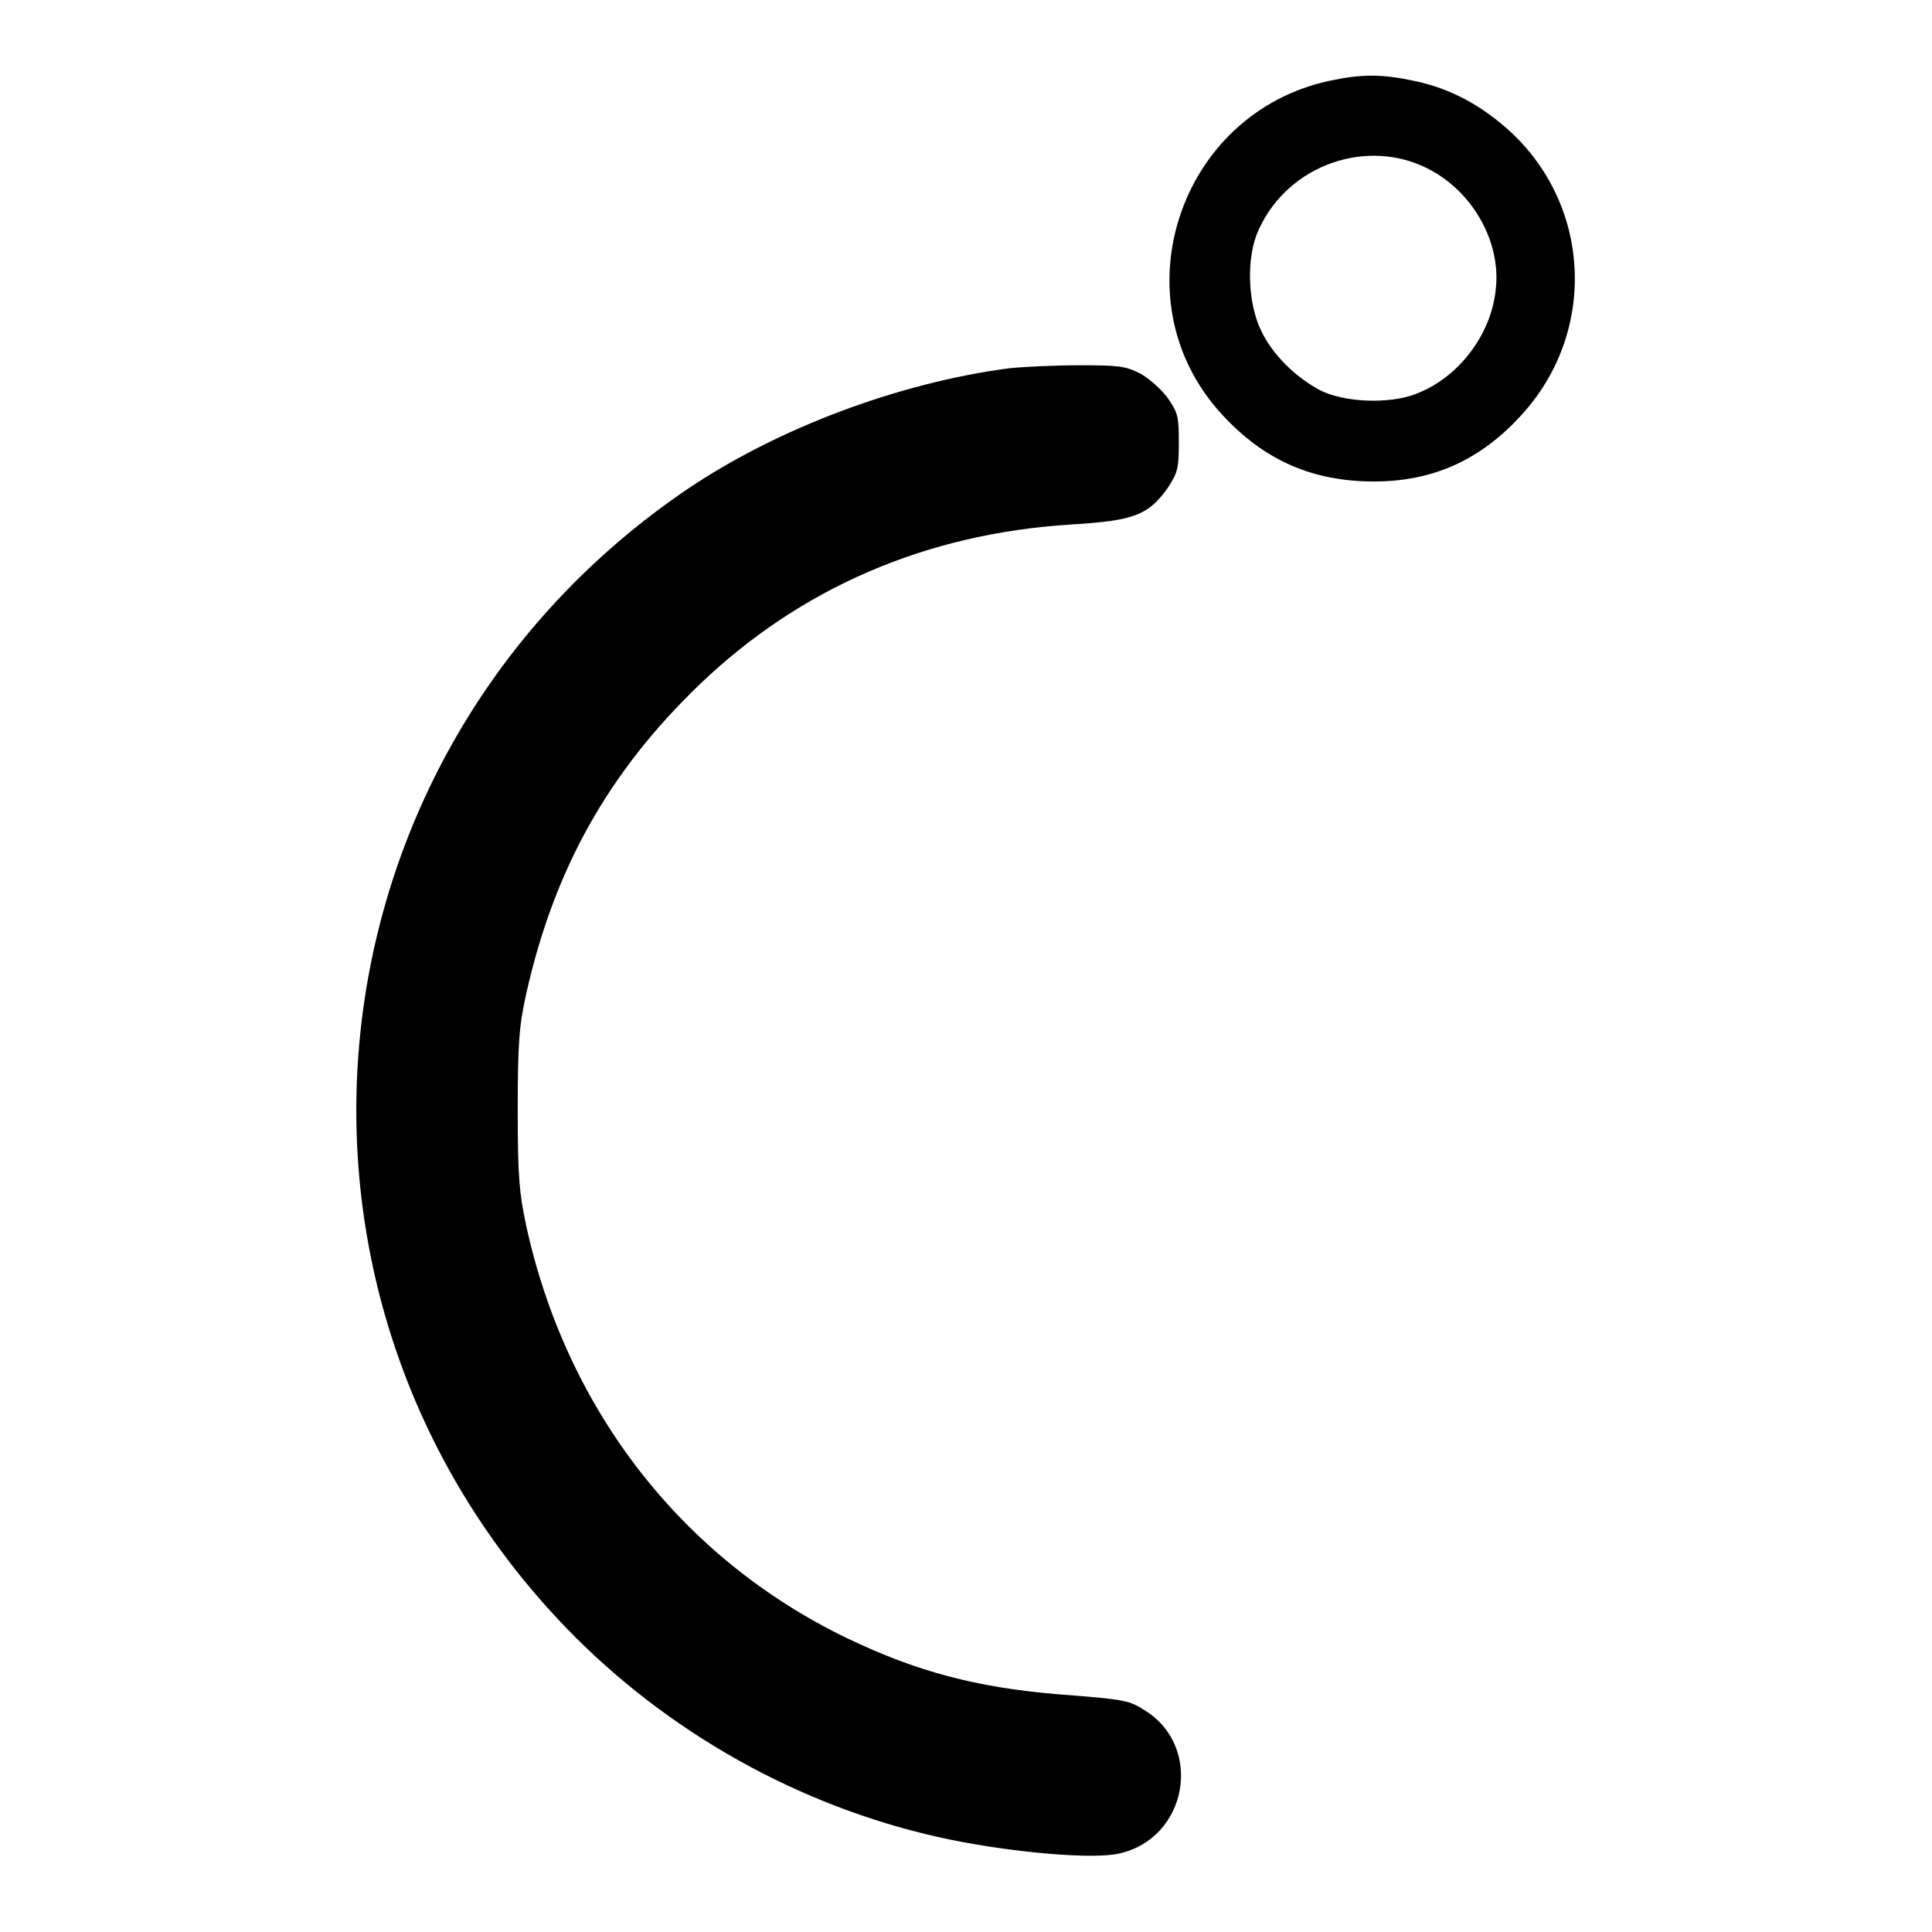
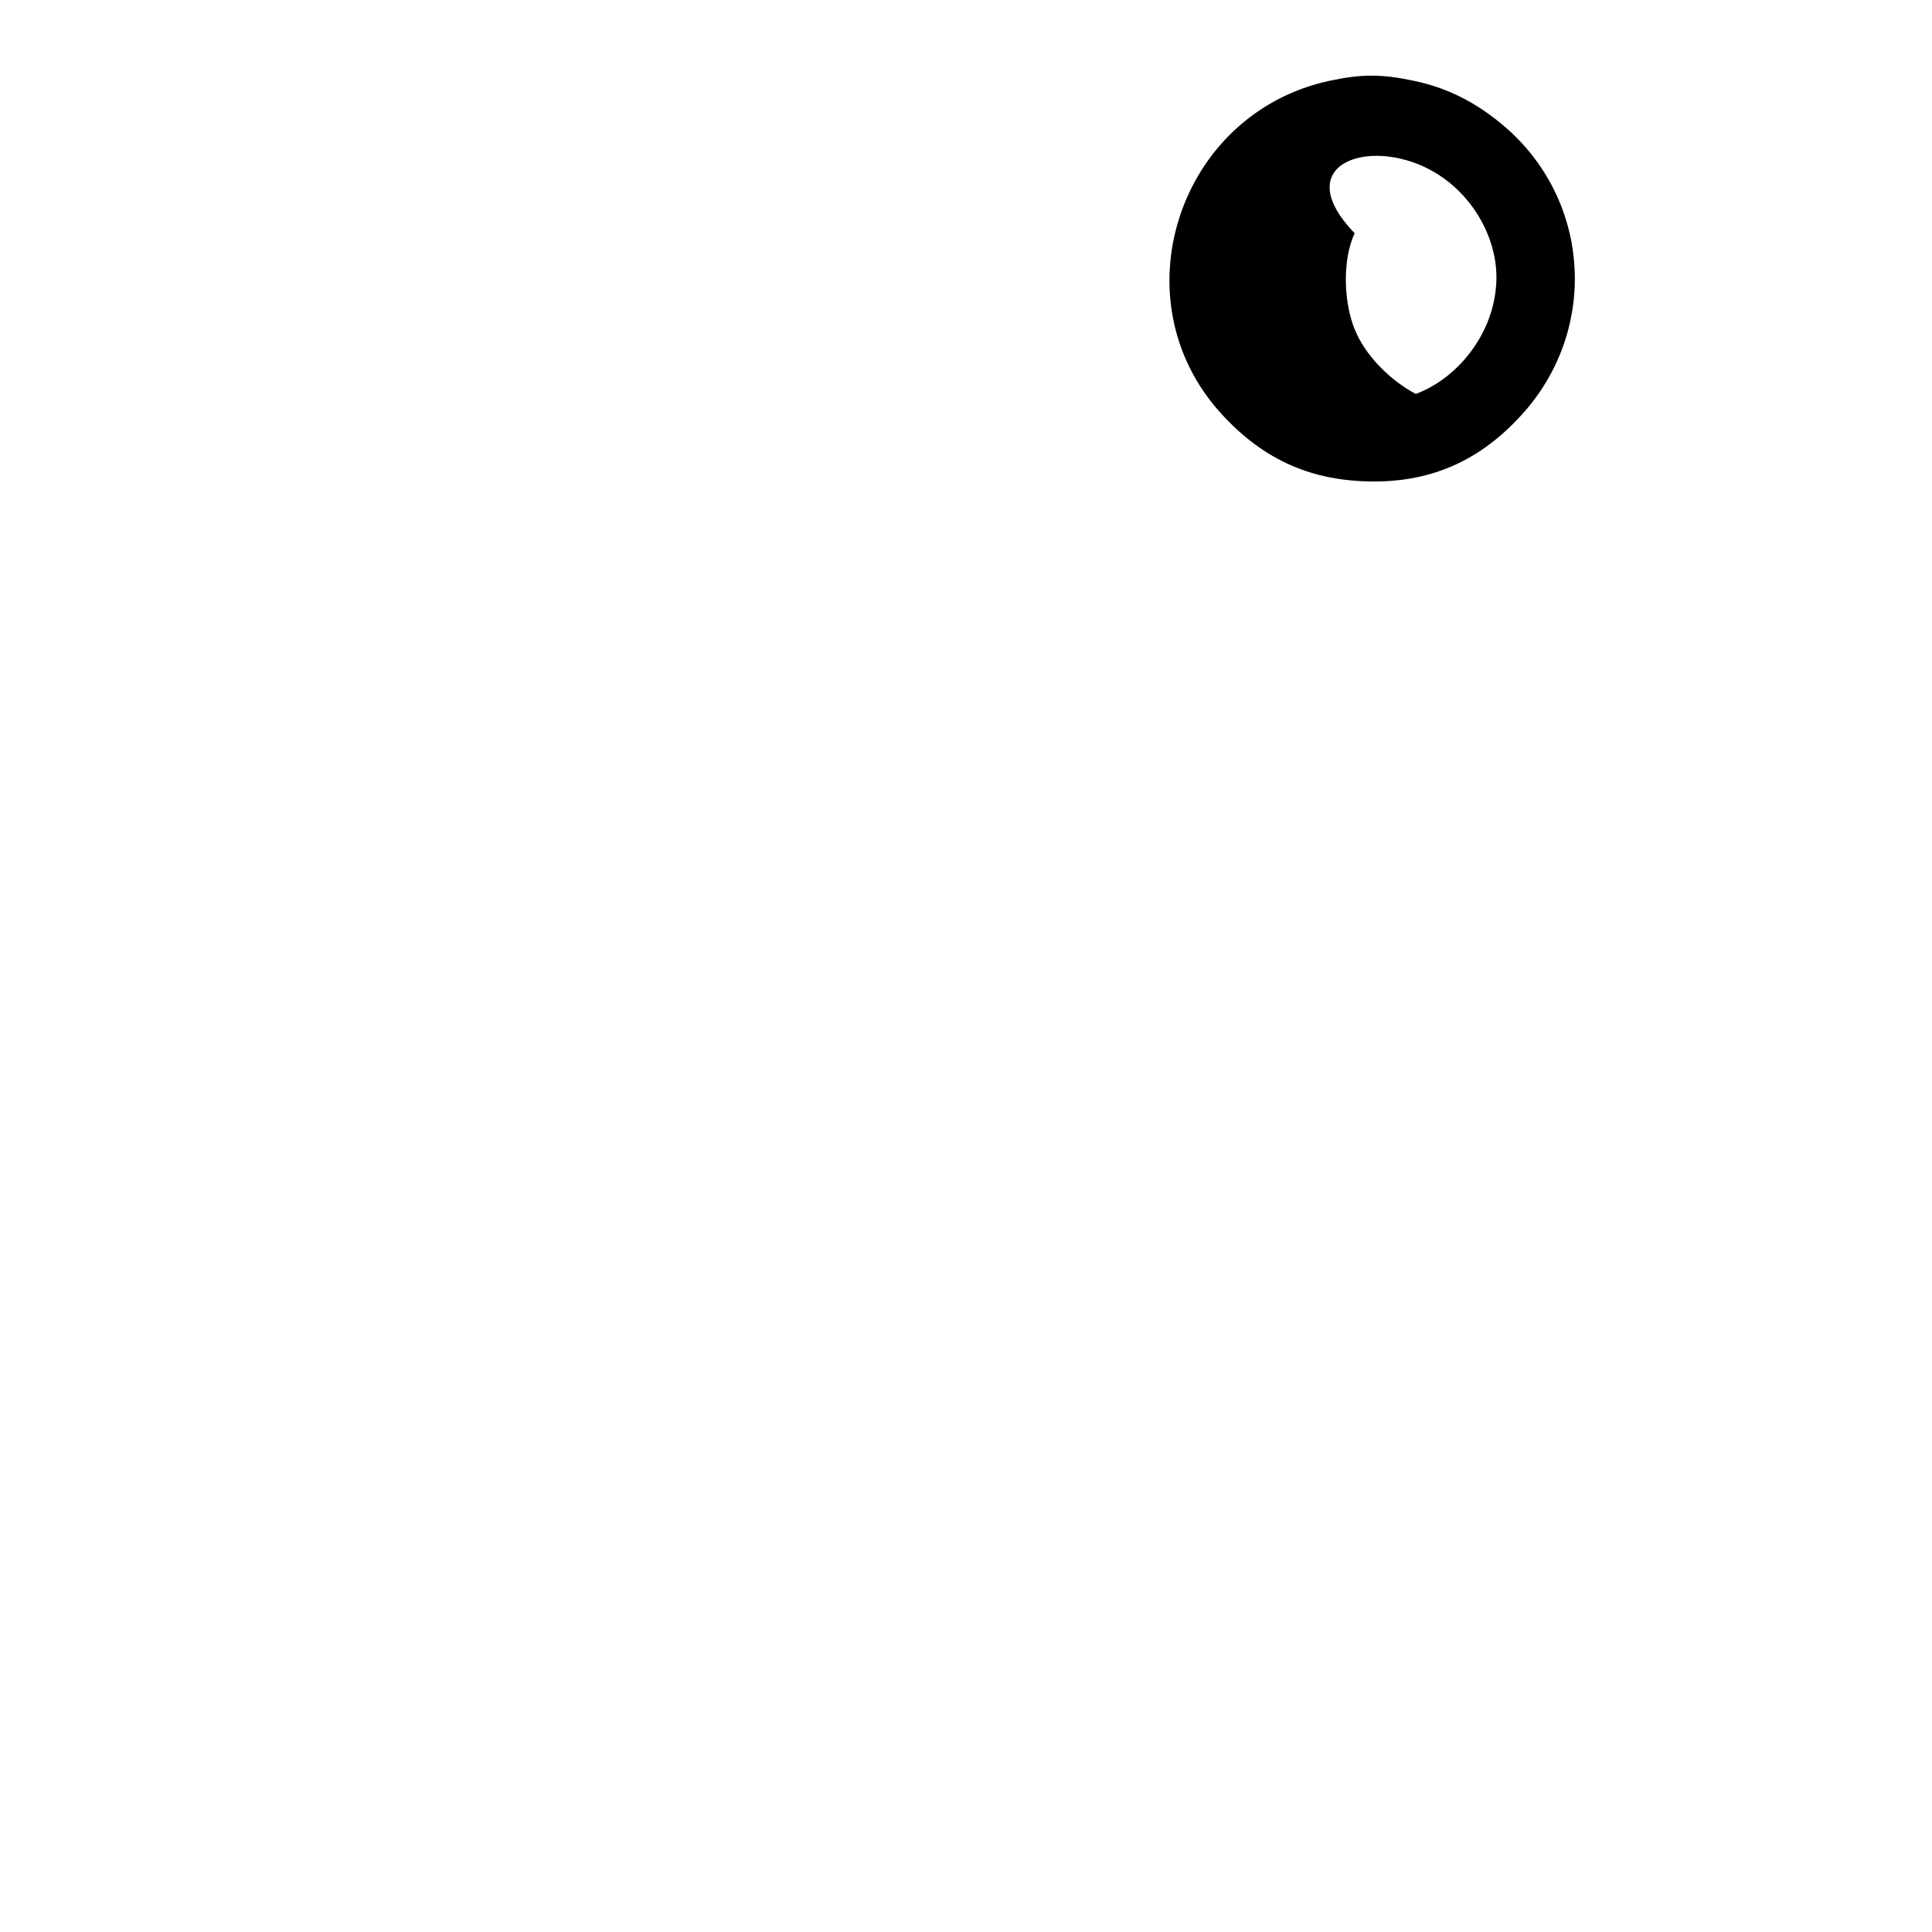
<svg xmlns="http://www.w3.org/2000/svg" version="1.1" x="0px" y="0px" viewBox="0 0 256 256" enable-background="new 0 0 256 256" xml:space="preserve">
  <g>
    <g>
      <g>
-         <path fill="#000000" d="M176.2,10.7c-20.1,4.3-28.2,29.1-14.3,44.2c5.6,6.1,12,8.9,20.2,8.9c7.8,0,14.1-2.9,19.4-8.7c10-10.8,9.5-27.4-1.2-37.5c-3.9-3.6-8.1-5.9-13-6.9C183.1,9.8,180.4,9.8,176.2,10.7z M189.5,22.5c5.8,3.1,9.4,9.7,8.7,15.8c-0.6,6.1-5,11.8-10.6,13.9c-3.6,1.4-9.6,1.1-12.7-0.5c-3.2-1.7-6.3-4.7-7.8-7.9c-1.8-3.7-2-9.8-0.3-13.4C170.7,21.8,181.3,18.1,189.5,22.5z" />
-         <path fill="#000000" d="M133.7,48.8c-14.5,1.9-30.6,7.9-42.6,16c-51.9,35.2-59,108.1-14.7,152.3c13.6,13.5,31.1,22.9,49.7,26.7c8.4,1.7,18.8,2.6,22.2,1.8c9-2,11.2-14,3.5-18.9c-2.2-1.4-2.5-1.5-11.6-2.2c-10.8-0.9-18.7-3-27.9-7.4c-22-10.6-37.3-30.4-42.6-54.8c-0.9-4.3-1.1-6.4-1.1-15.3c0-8.8,0.2-11.1,1.1-15.2c3.7-16.6,10.9-29.5,23.1-41.2c13.3-12.7,29.9-19.9,49.1-21.1c8.3-0.5,10.2-1.2,12.8-4.8c1.3-2,1.5-2.5,1.5-6s-0.1-4-1.5-6c-0.8-1.1-2.5-2.6-3.6-3.2c-2-1-2.8-1.1-8.1-1.1C139.7,48.4,135.6,48.6,133.7,48.8z" />
+         <path fill="#000000" d="M176.2,10.7c-20.1,4.3-28.2,29.1-14.3,44.2c5.6,6.1,12,8.9,20.2,8.9c7.8,0,14.1-2.9,19.4-8.7c10-10.8,9.5-27.4-1.2-37.5c-3.9-3.6-8.1-5.9-13-6.9C183.1,9.8,180.4,9.8,176.2,10.7z M189.5,22.5c5.8,3.1,9.4,9.7,8.7,15.8c-0.6,6.1-5,11.8-10.6,13.9c-3.2-1.7-6.3-4.7-7.8-7.9c-1.8-3.7-2-9.8-0.3-13.4C170.7,21.8,181.3,18.1,189.5,22.5z" />
      </g>
    </g>
  </g>
</svg>